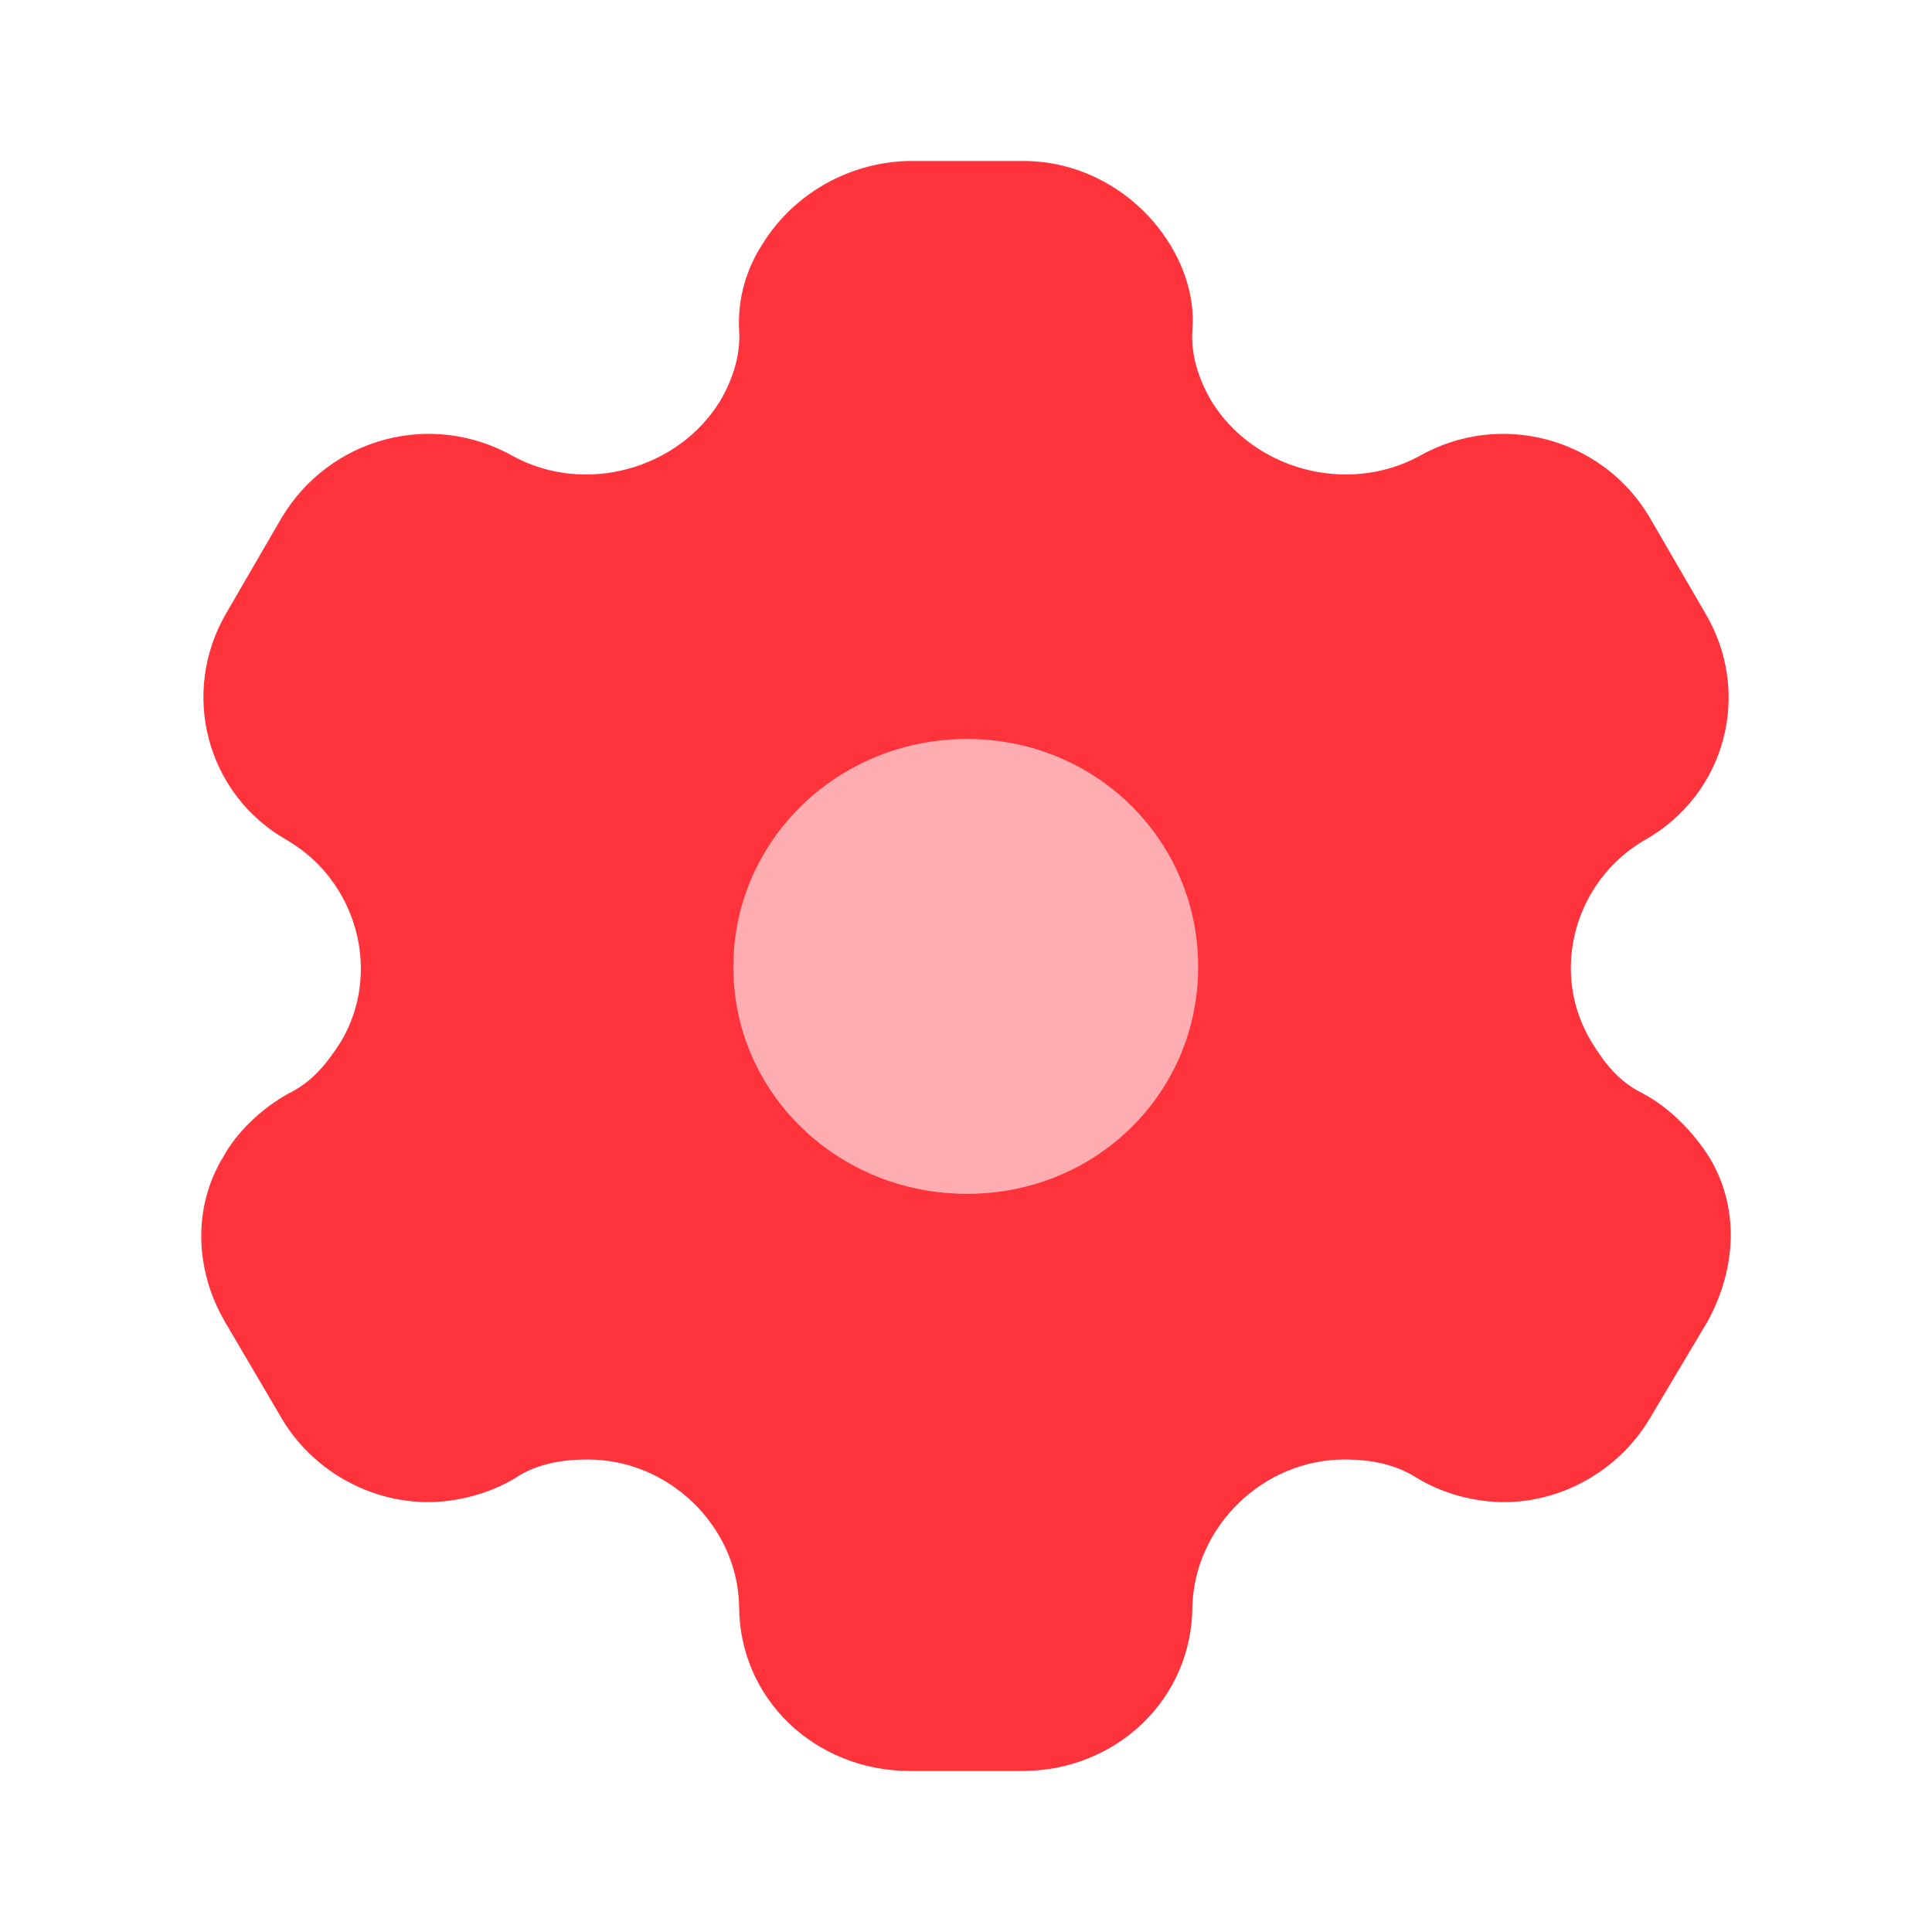
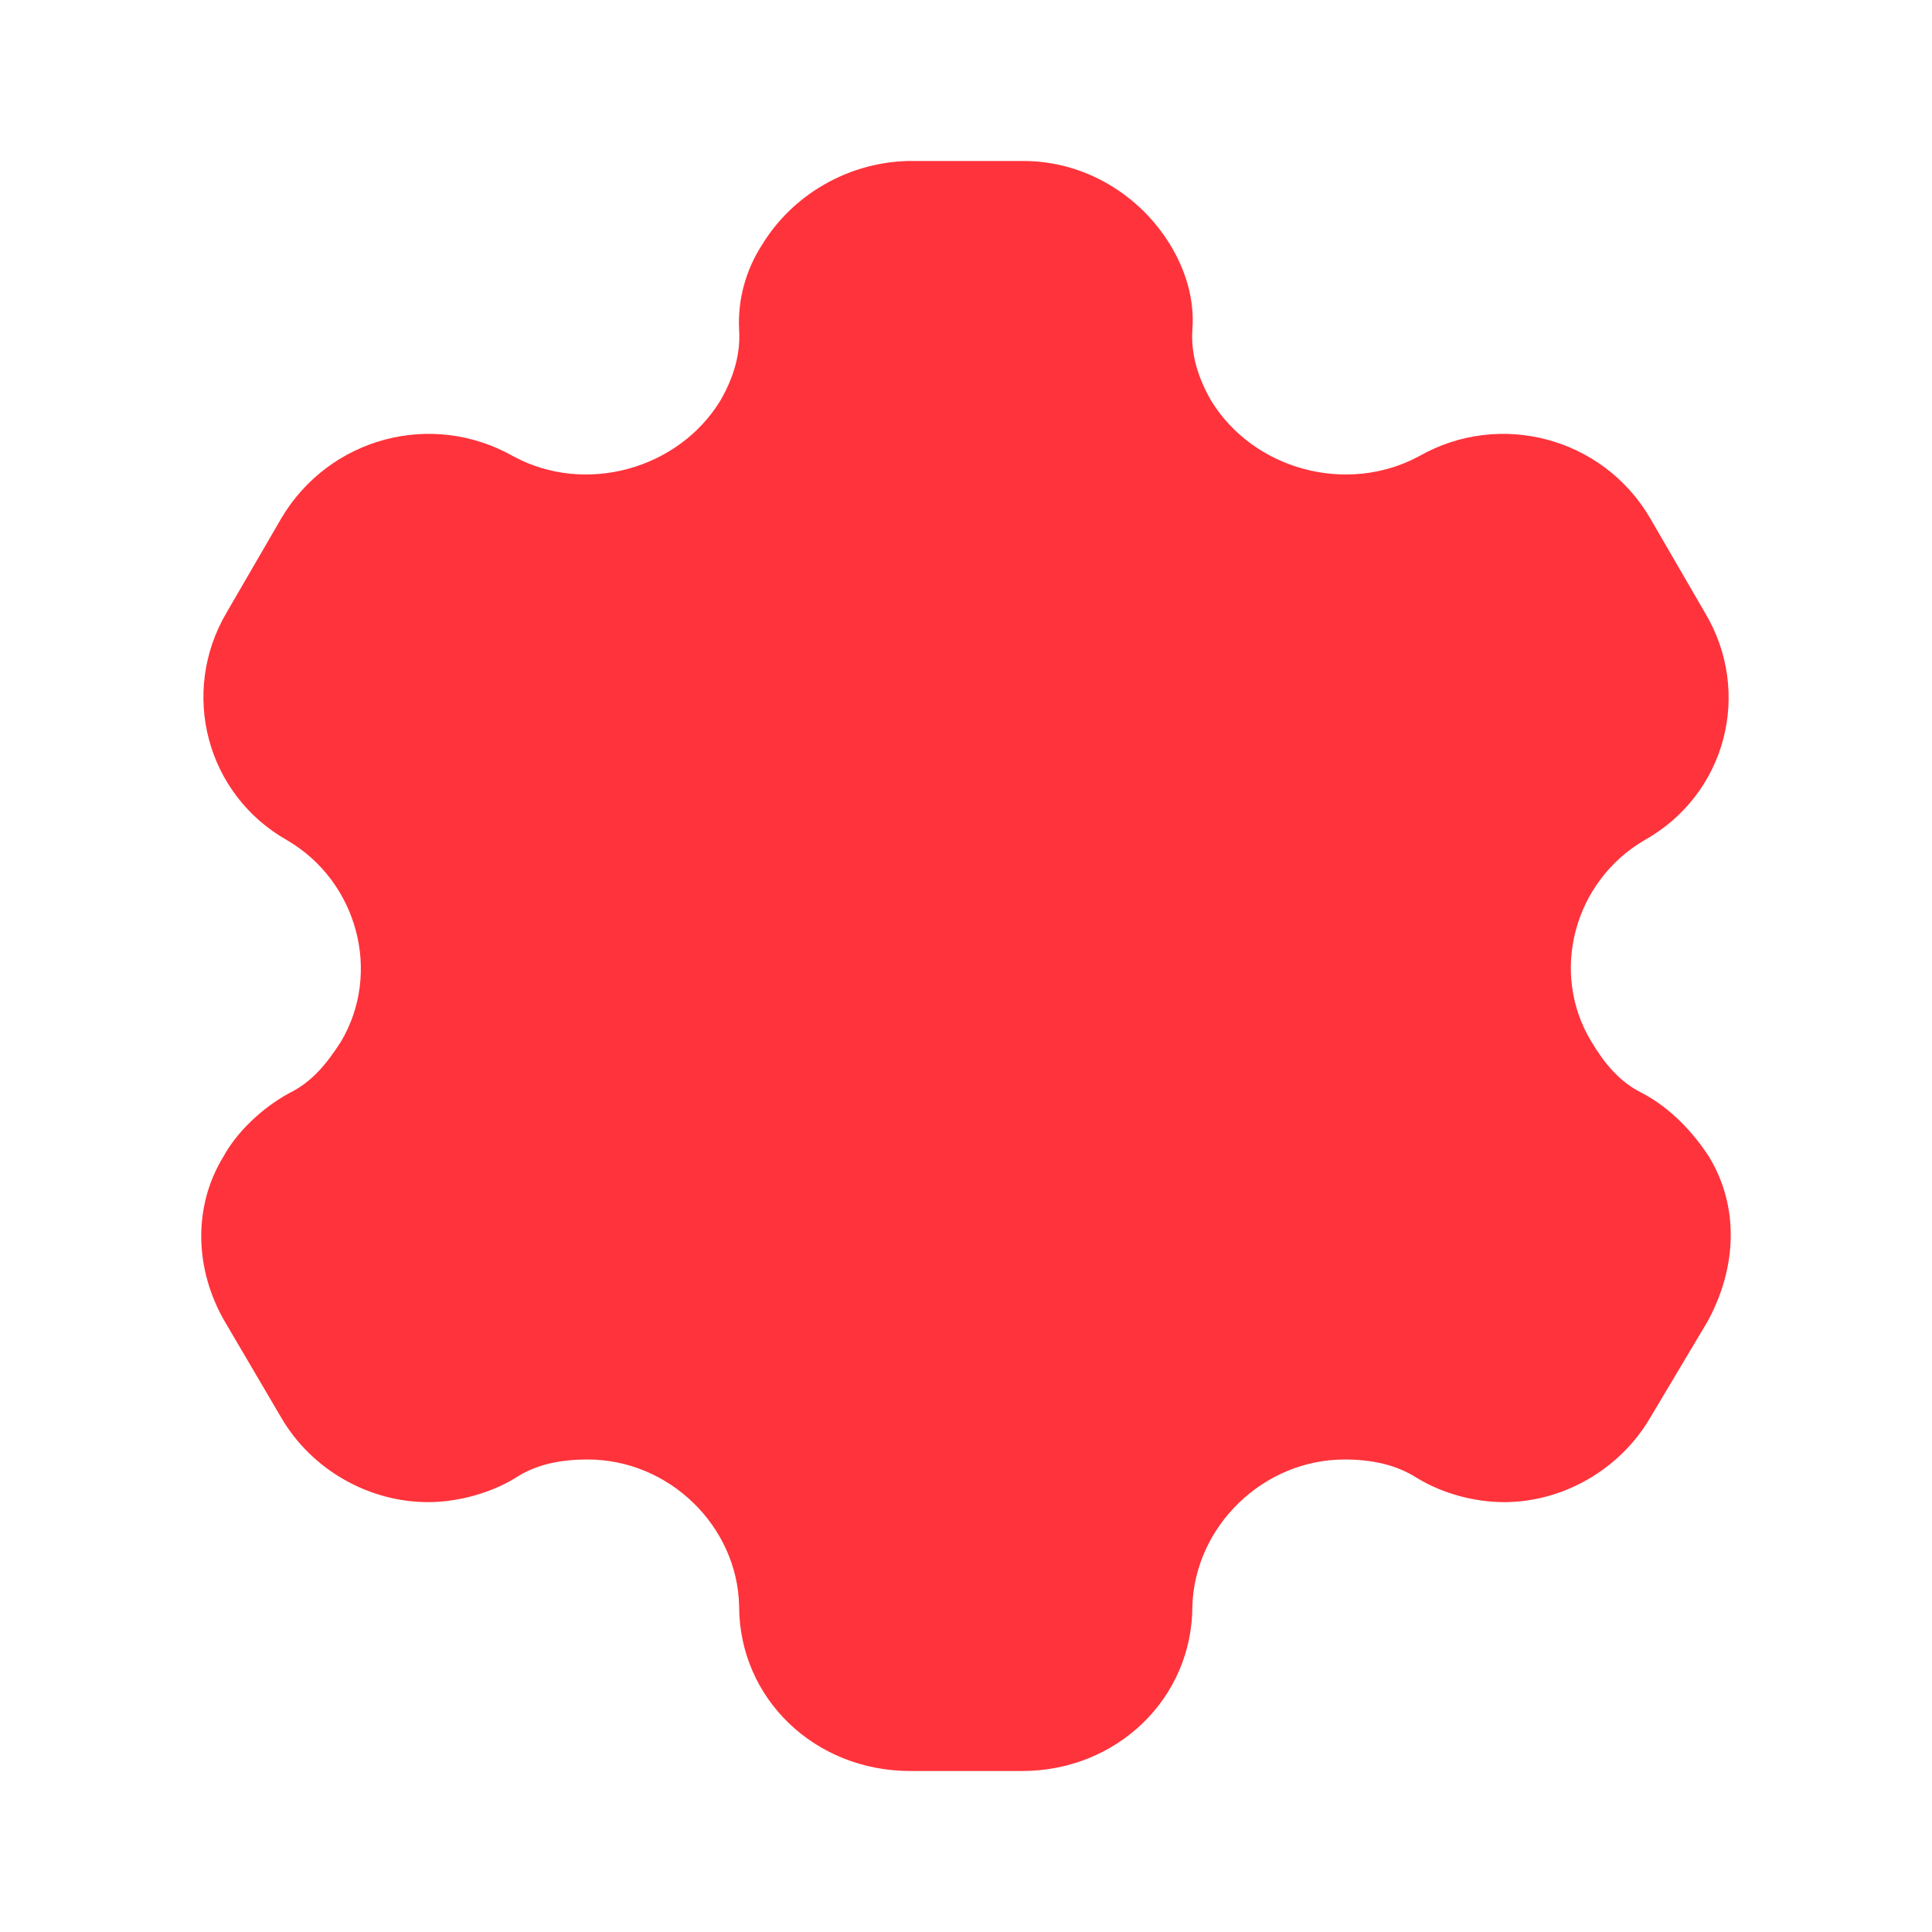
<svg xmlns="http://www.w3.org/2000/svg" width="30" height="30" viewBox="0 0 30 30" fill="none">
  <path d="M26.538 17.963C26.295 17.588 25.95 17.213 25.503 16.975C25.145 16.8 24.915 16.513 24.711 16.175C24.059 15.1 24.443 13.688 25.529 13.05C26.806 12.338 27.215 10.75 26.474 9.513L25.618 8.038C24.89 6.8 23.293 6.363 22.028 7.088C20.904 7.688 19.461 7.288 18.809 6.225C18.605 5.875 18.49 5.5 18.515 5.125C18.554 4.638 18.4 4.175 18.17 3.8C17.698 3.025 16.842 2.5 15.896 2.5H14.095C13.163 2.525 12.307 3.025 11.834 3.8C11.591 4.175 11.451 4.638 11.477 5.125C11.502 5.5 11.387 5.875 11.183 6.225C10.531 7.288 9.088 7.688 7.976 7.088C6.699 6.363 5.115 6.8 4.374 8.038L3.518 9.513C2.79 10.75 3.199 12.338 4.463 13.05C5.549 13.688 5.932 15.1 5.294 16.175C5.077 16.513 4.847 16.8 4.489 16.975C4.055 17.213 3.671 17.588 3.467 17.963C2.994 18.738 3.02 19.713 3.493 20.525L4.374 22.025C4.847 22.825 5.728 23.325 6.648 23.325C7.082 23.325 7.593 23.2 8.002 22.95C8.321 22.738 8.705 22.663 9.126 22.663C10.391 22.663 11.451 23.7 11.477 24.938C11.477 26.375 12.652 27.5 14.134 27.5H15.871C17.34 27.5 18.515 26.375 18.515 24.938C18.554 23.7 19.614 22.663 20.879 22.663C21.287 22.663 21.671 22.738 22.003 22.95C22.412 23.2 22.91 23.325 23.357 23.325C24.264 23.325 25.145 22.825 25.618 22.025L26.512 20.525C26.972 19.688 27.01 18.738 26.538 17.963" fill="#FF333B" />
-   <path d="M15.015 18.538C13.01 18.538 11.387 16.975 11.387 15.013C11.387 13.05 13.01 11.475 15.015 11.475C17.021 11.475 18.605 13.05 18.605 15.013C18.605 16.975 17.021 18.538 15.015 18.538" fill="#FFADB0" />
</svg>